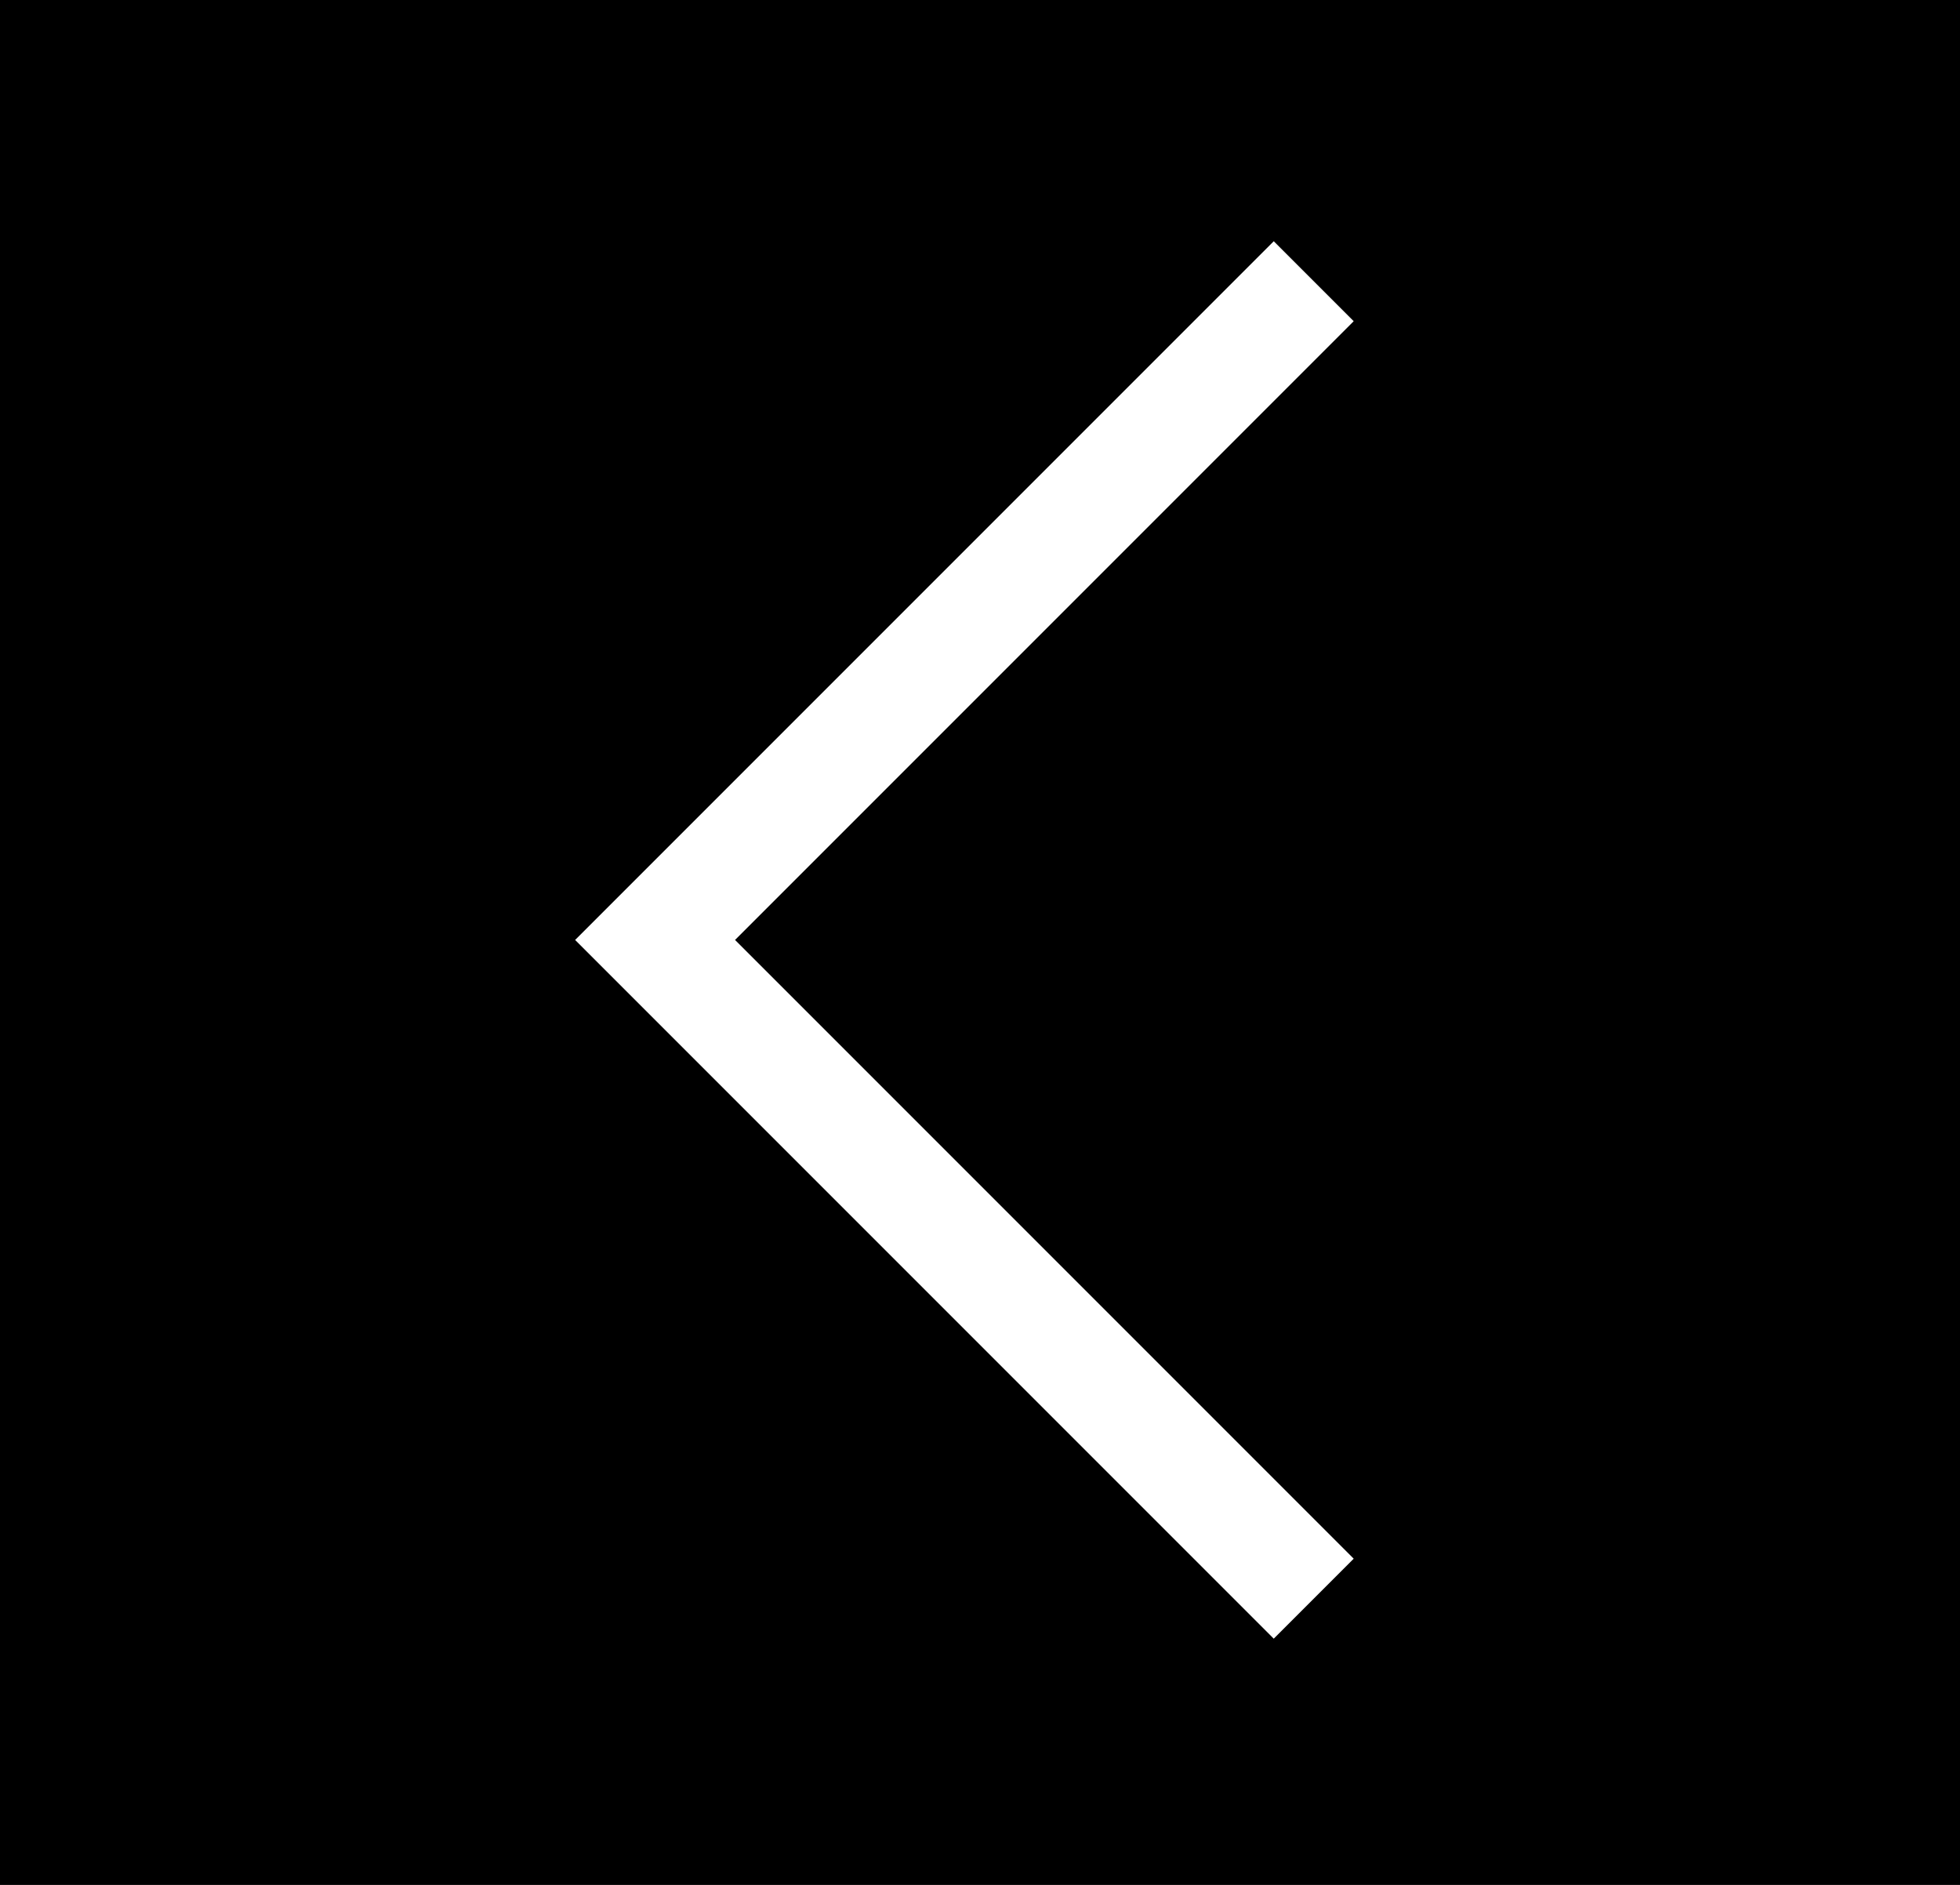
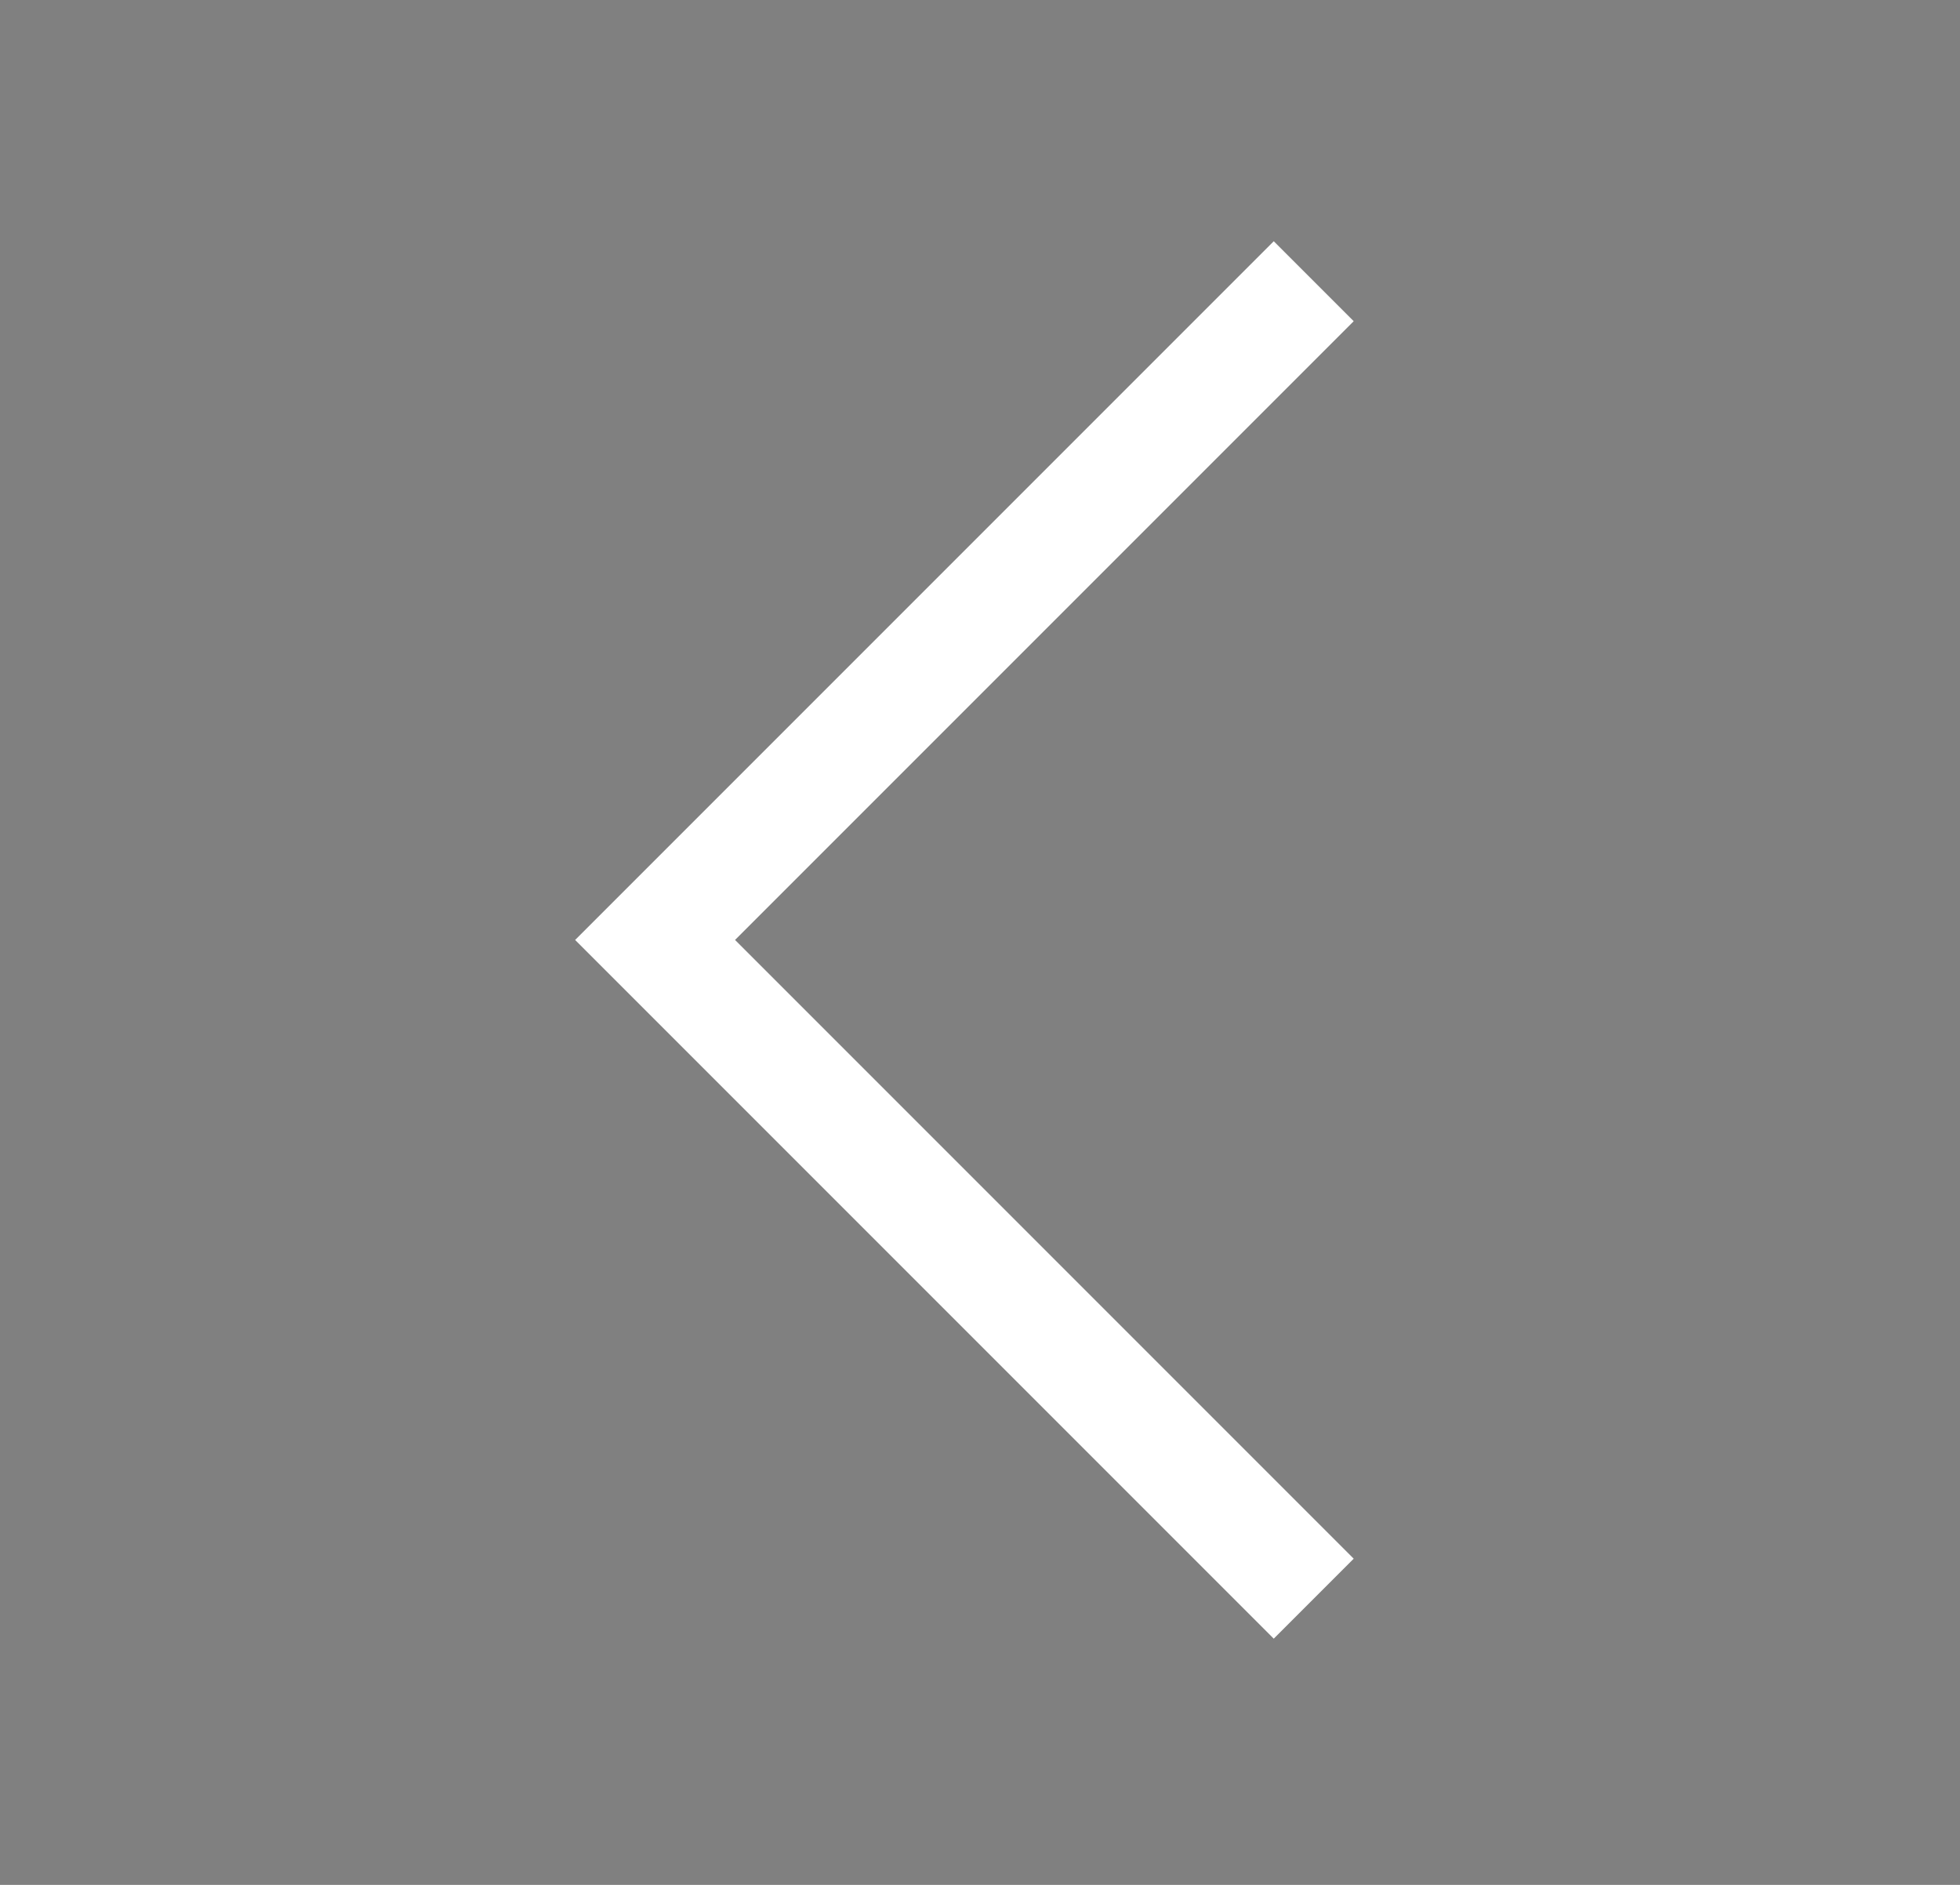
<svg xmlns="http://www.w3.org/2000/svg" width="26" height="25" viewBox="0 0 26 25">
  <rect x="0" y="0" width="26" height="25" fill="#808080" stroke="none" />
  <g id="Group_512" data-name="Group 512" transform="translate(25.885 25.001) rotate(180)">
-     <rect id="Rectangle_389" data-name="Rectangle 389" width="26" height="25" transform="translate(-0.115 0.001)" />
    <g id="Group_453" data-name="Group 453" transform="translate(8.458 3.797)">
      <path id="Path_458" data-name="Path 458" d="M0,17.474,8.737,8.737,0,0" fill="none" stroke="#fff" stroke-miterlimit="10" stroke-width="1.5" />
    </g>
  </g>
</svg>